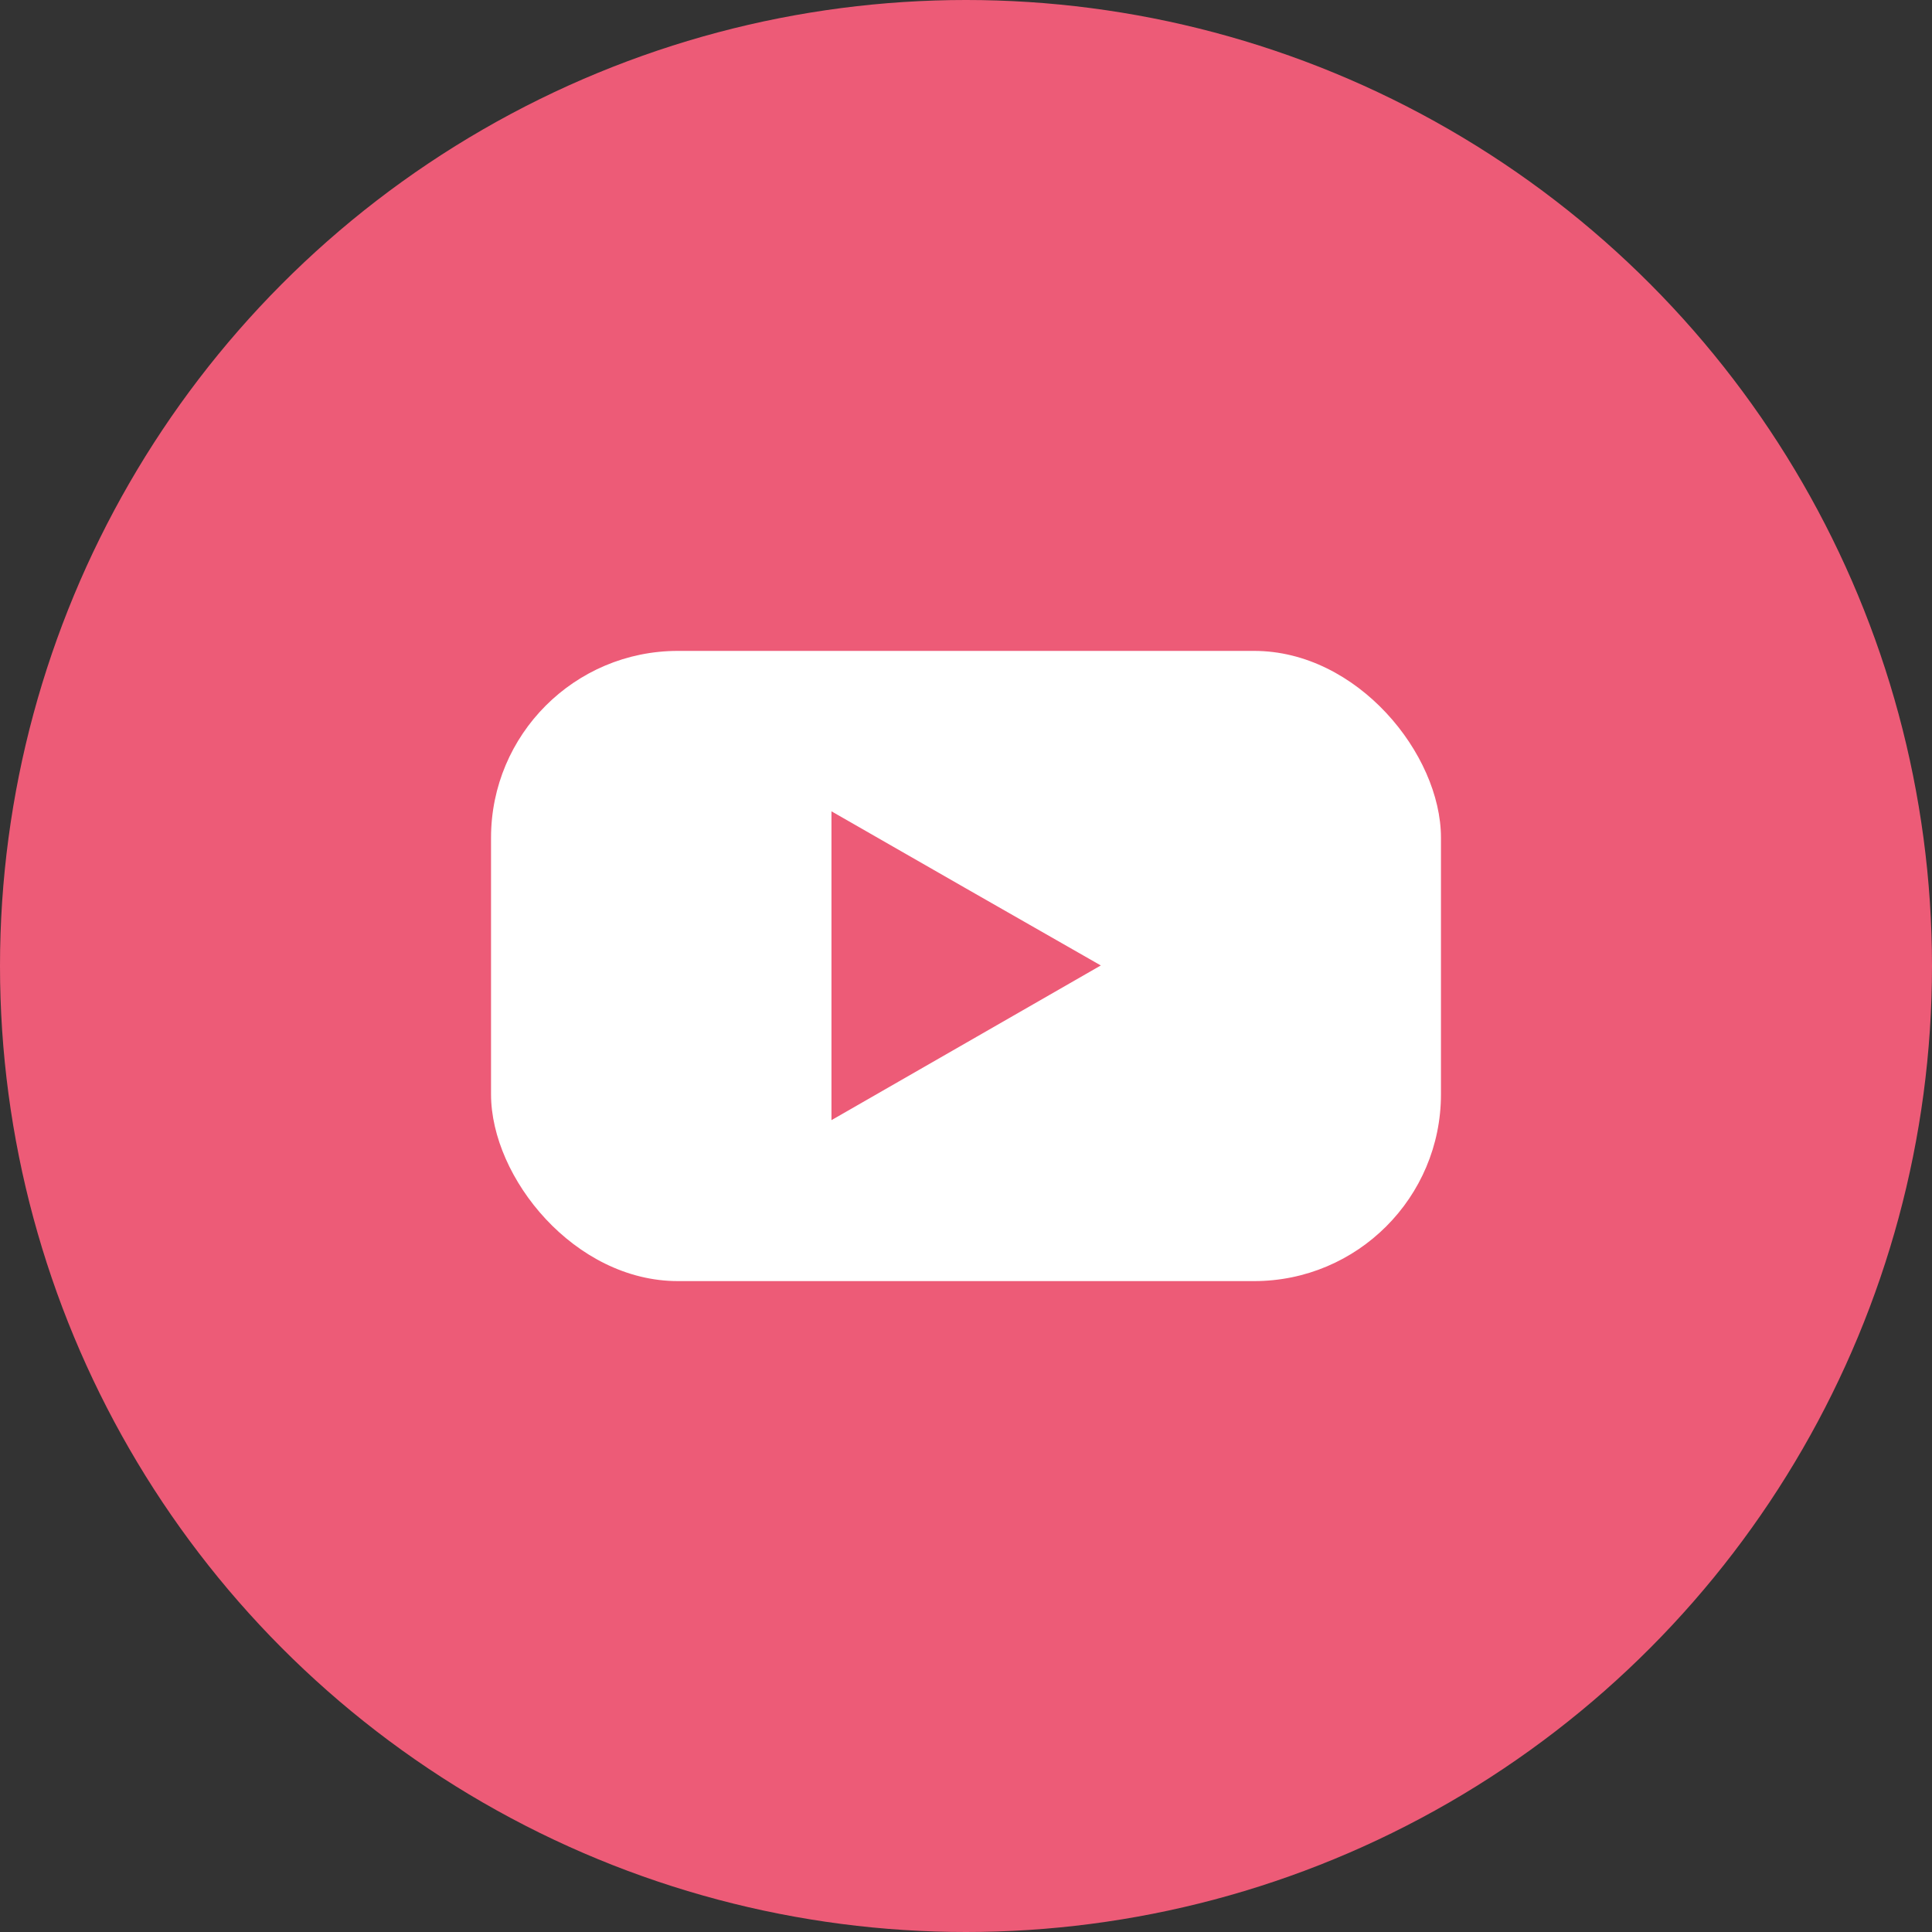
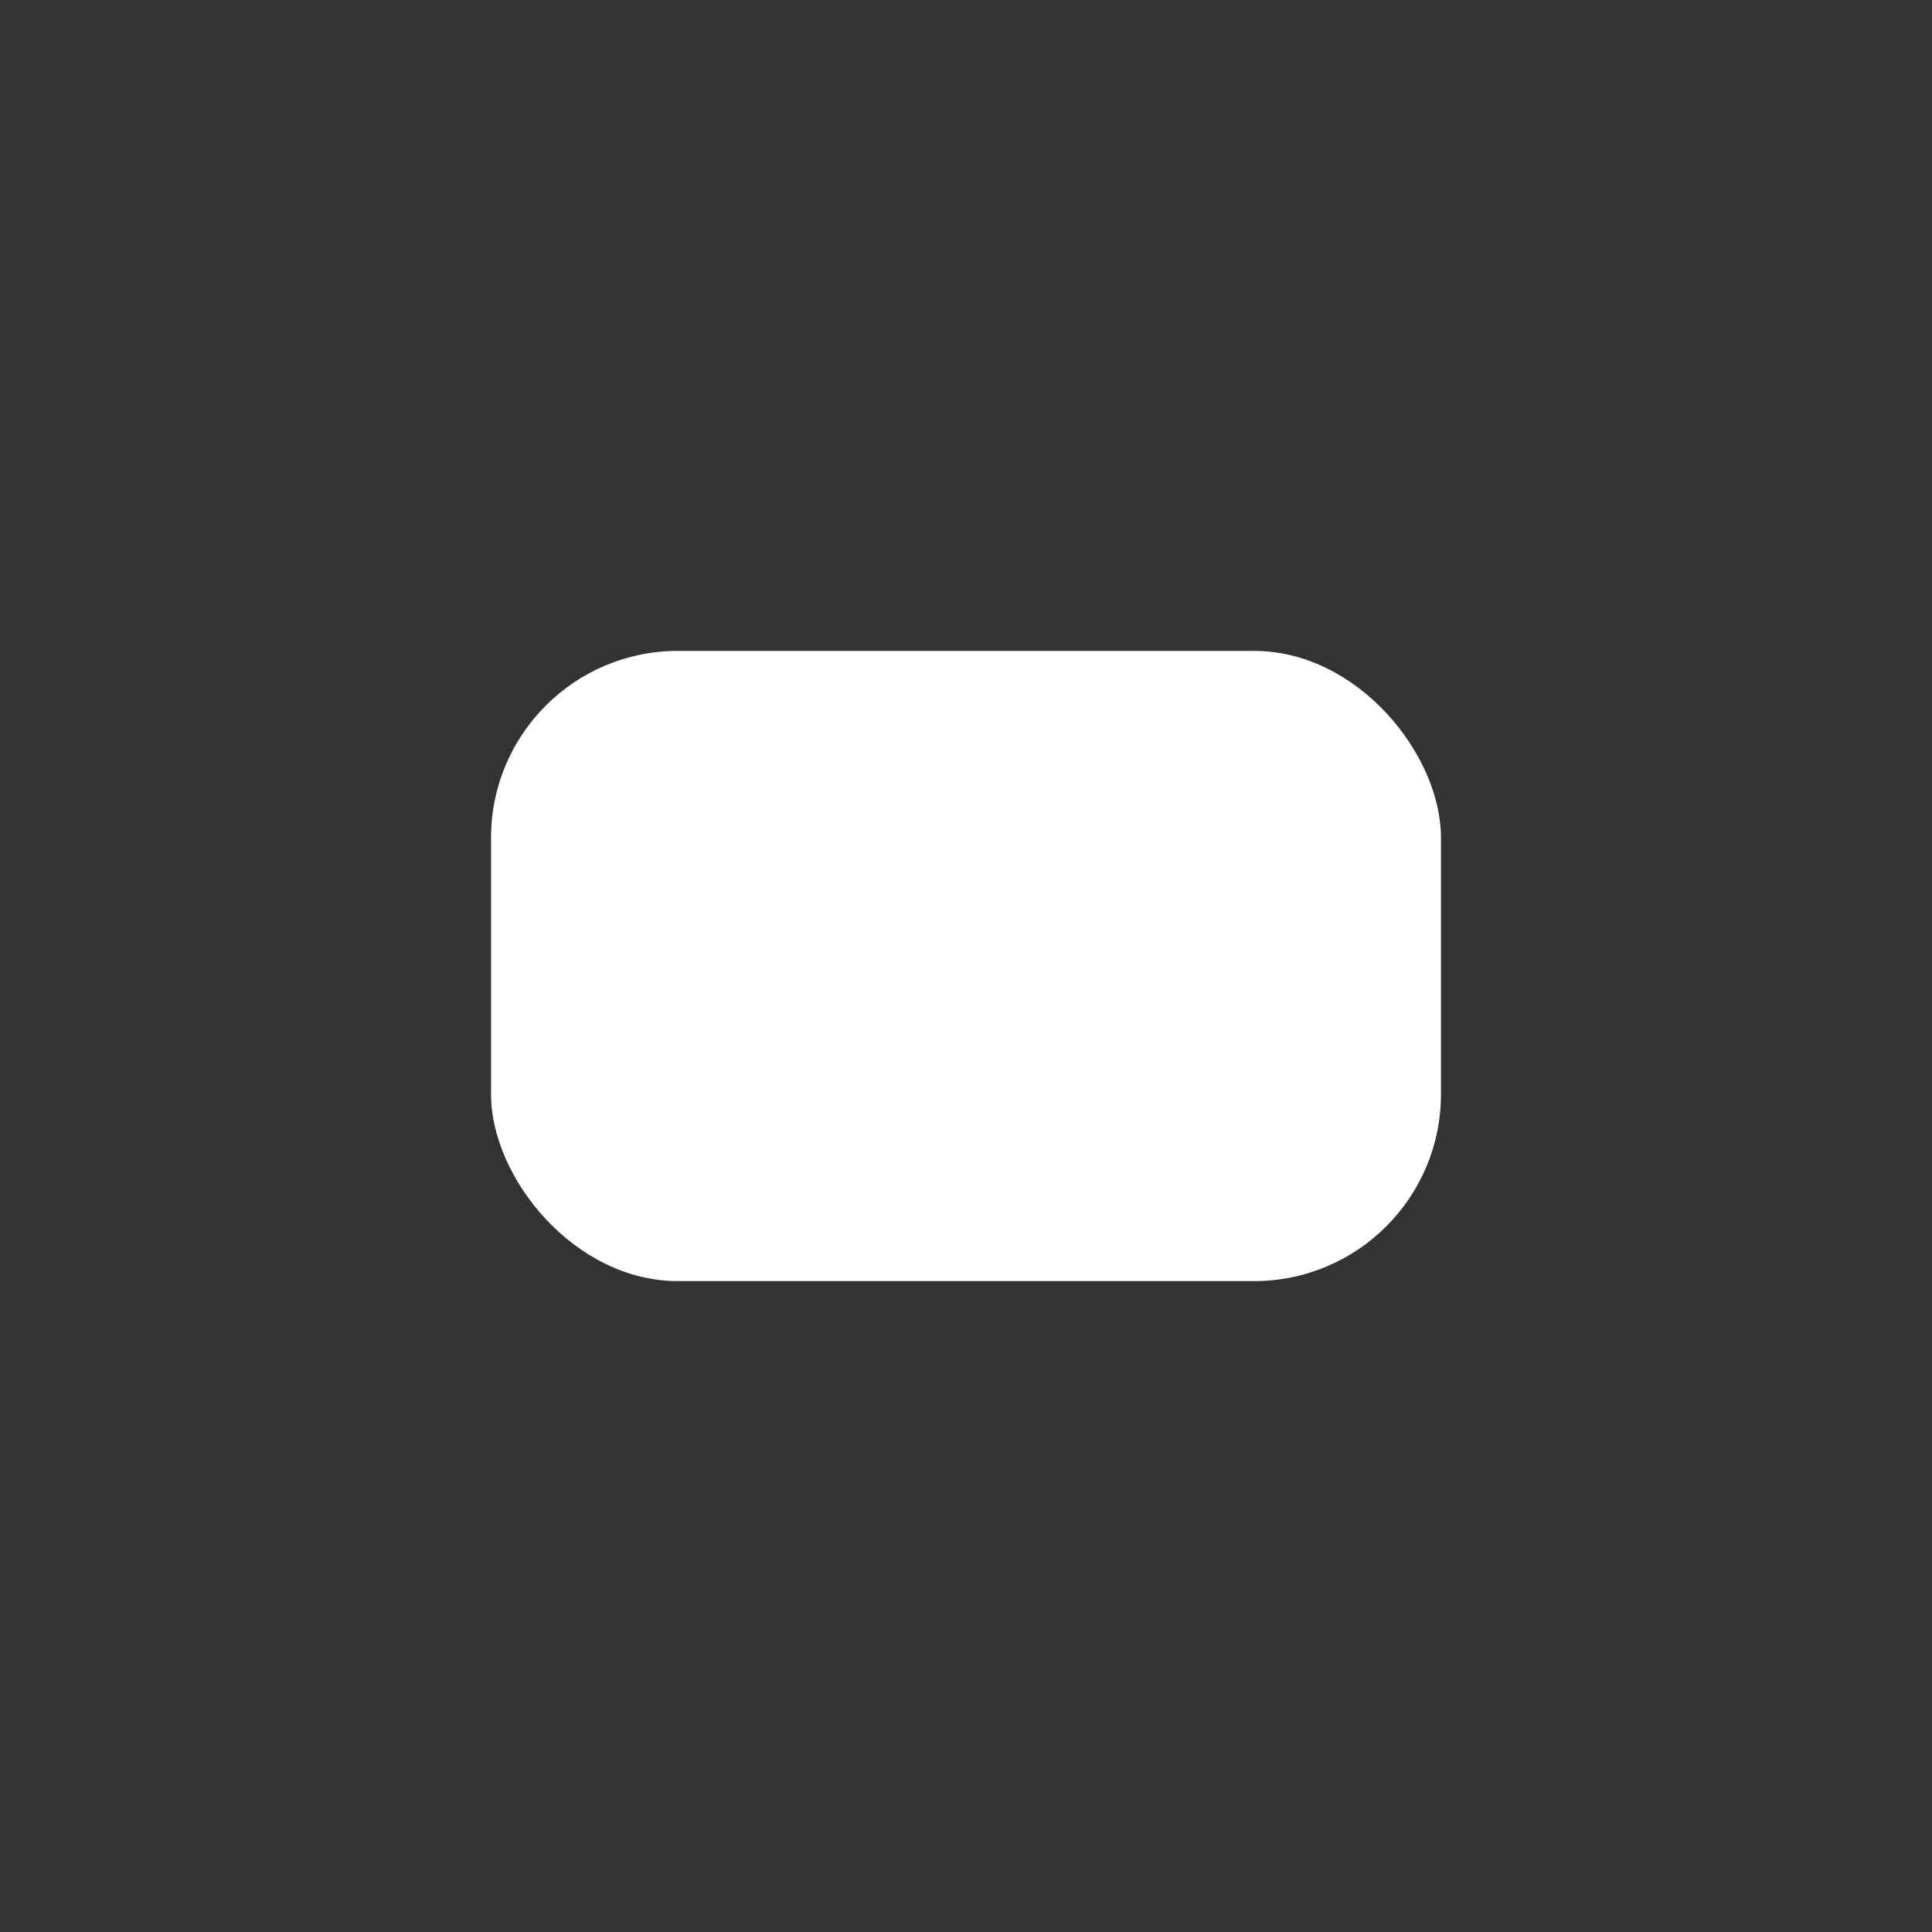
<svg xmlns="http://www.w3.org/2000/svg" id="_レイヤー_2" viewBox="0 0 70.94 70.94">
  <rect x="0" y="0" width="70.94" height="70.94" fill="#333333" stroke="none" />
  <defs>
    <style>.cls-1{fill:#ed5b77;}.cls-1,.cls-2{stroke-width:0px;}.cls-2{fill:#fff;}</style>
  </defs>
  <g id="_レイヤー_1-2">
-     <circle class="cls-1" cx="35.47" cy="35.47" r="35.47" />
    <rect class="cls-2" x="18.03" y="23.9" width="34.88" height="23.14" rx="6.86" ry="6.86" />
-     <path class="cls-1" d="M30.53,41.14v-11.35c3.29,1.89,6.51,3.73,9.89,5.66-3.33,1.91-6.54,3.76-9.89,5.68Z" />
  </g>
</svg>